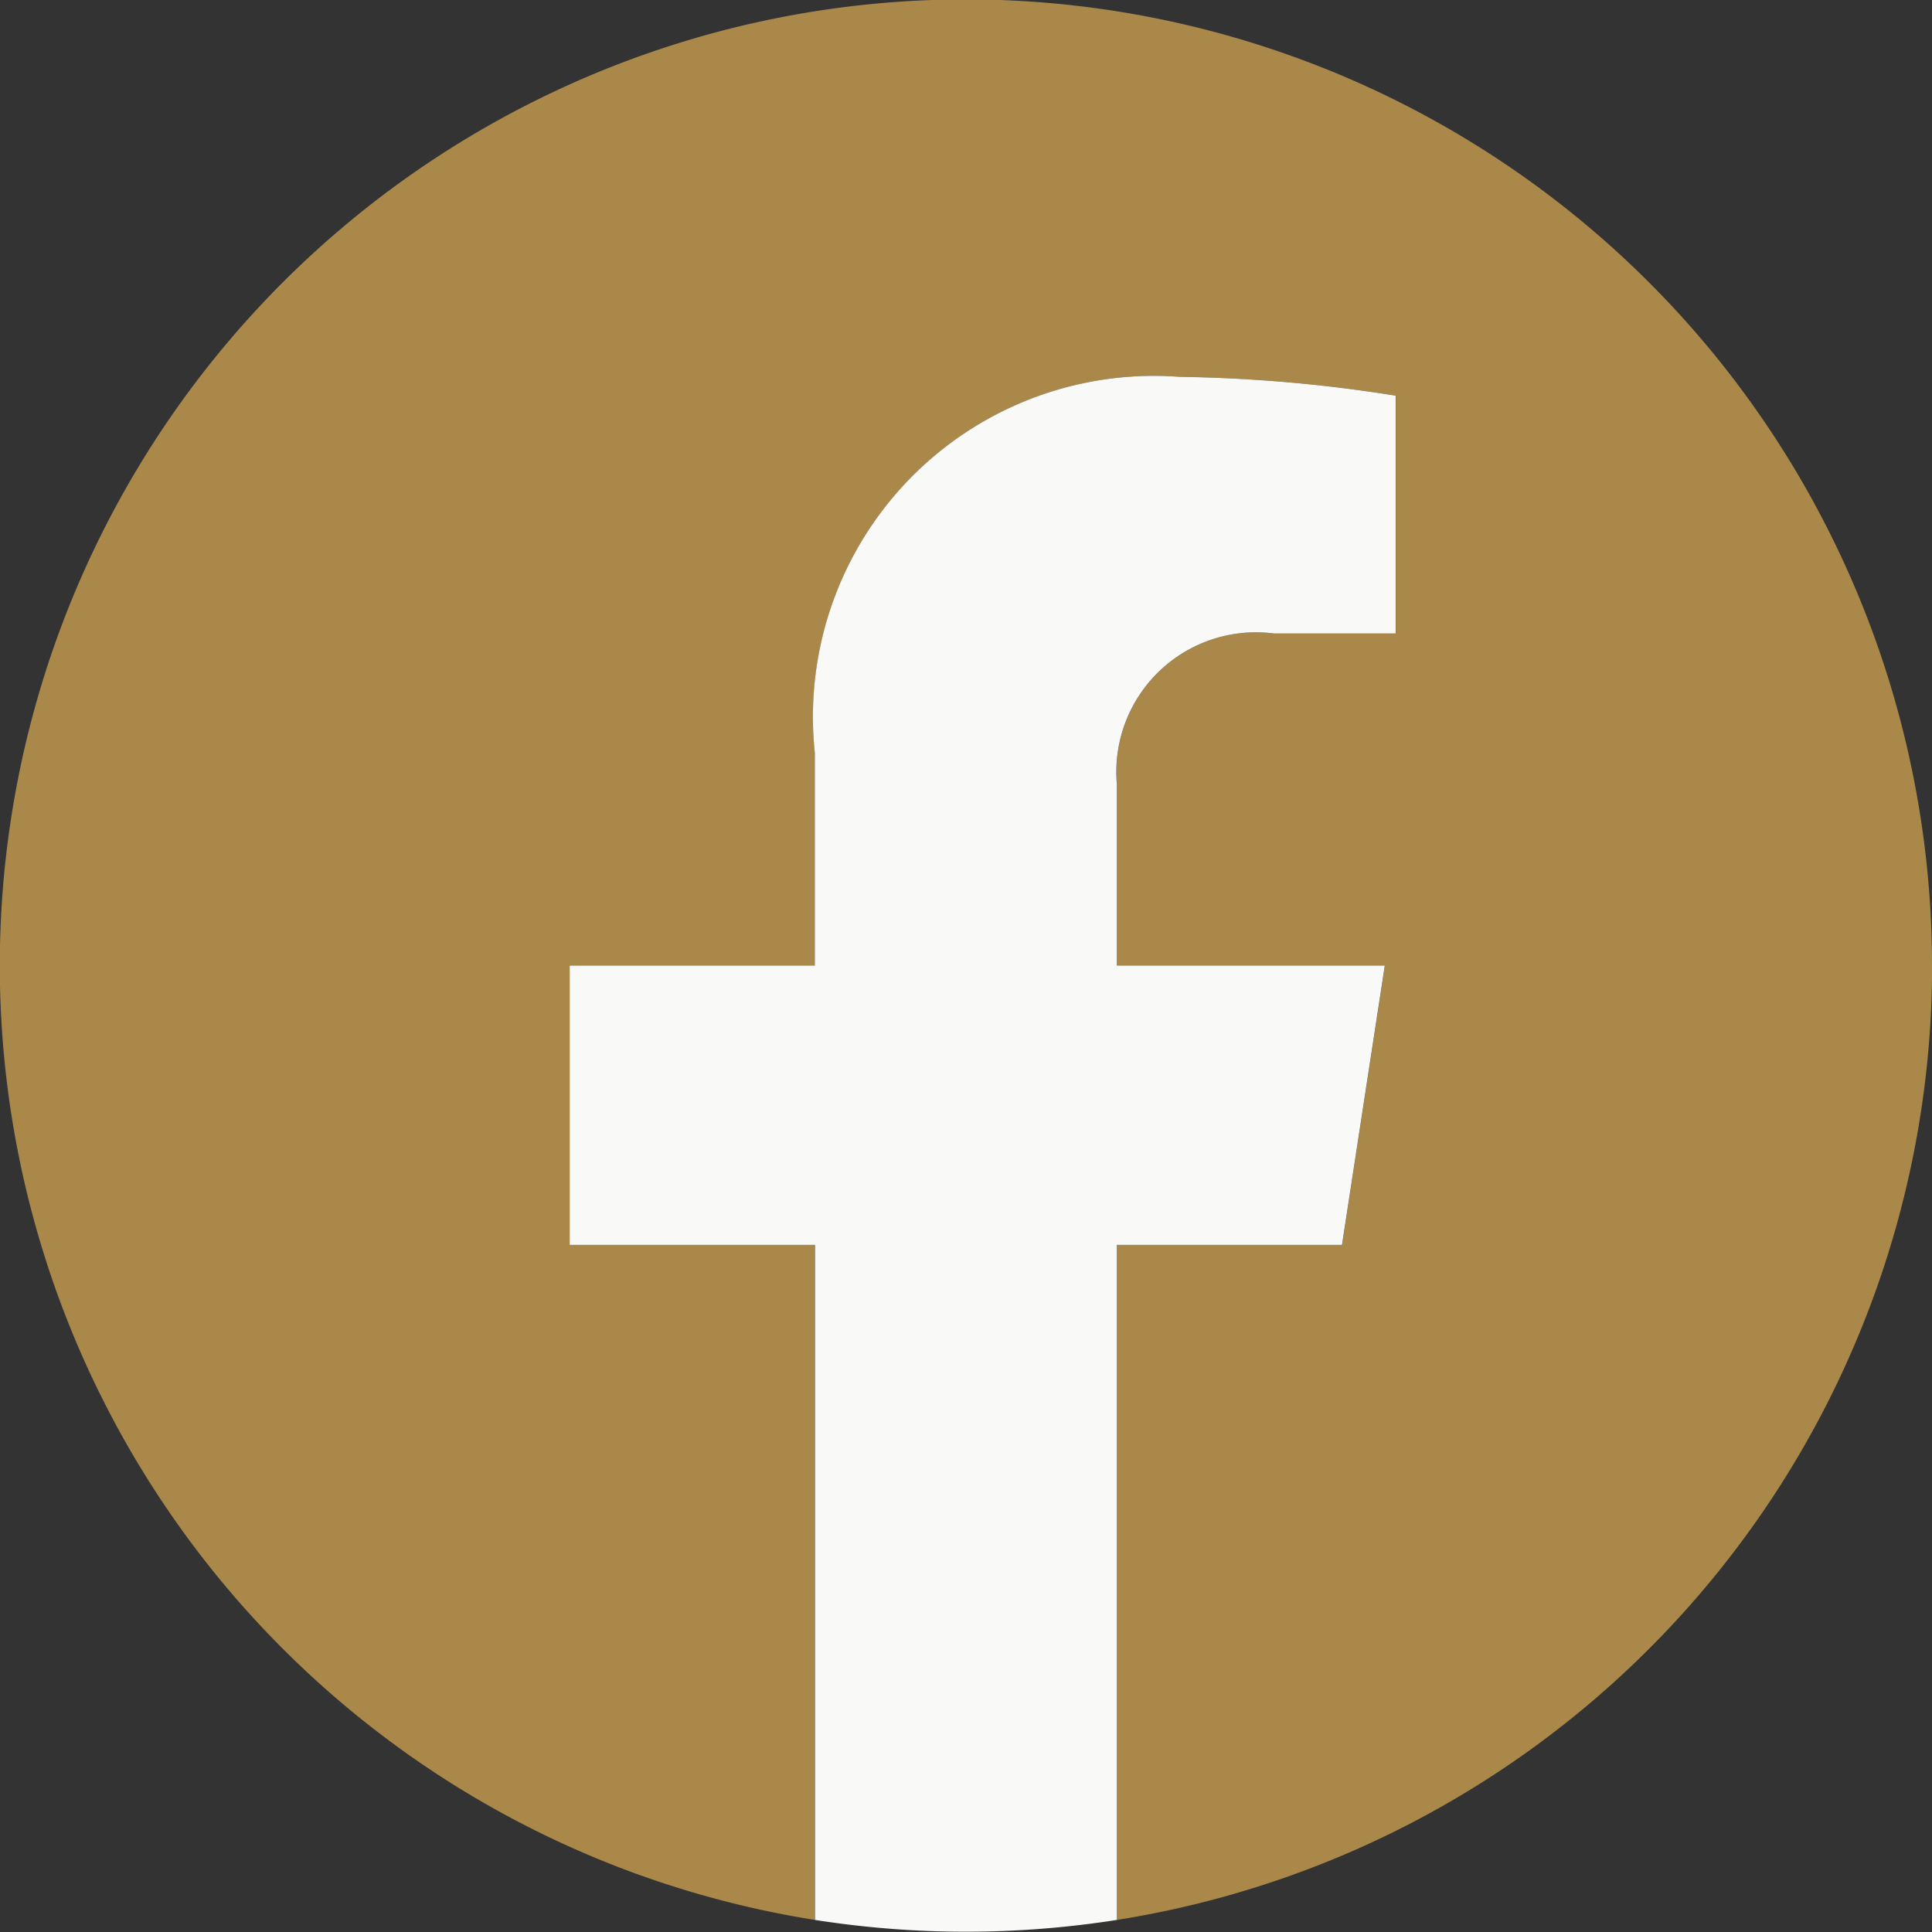
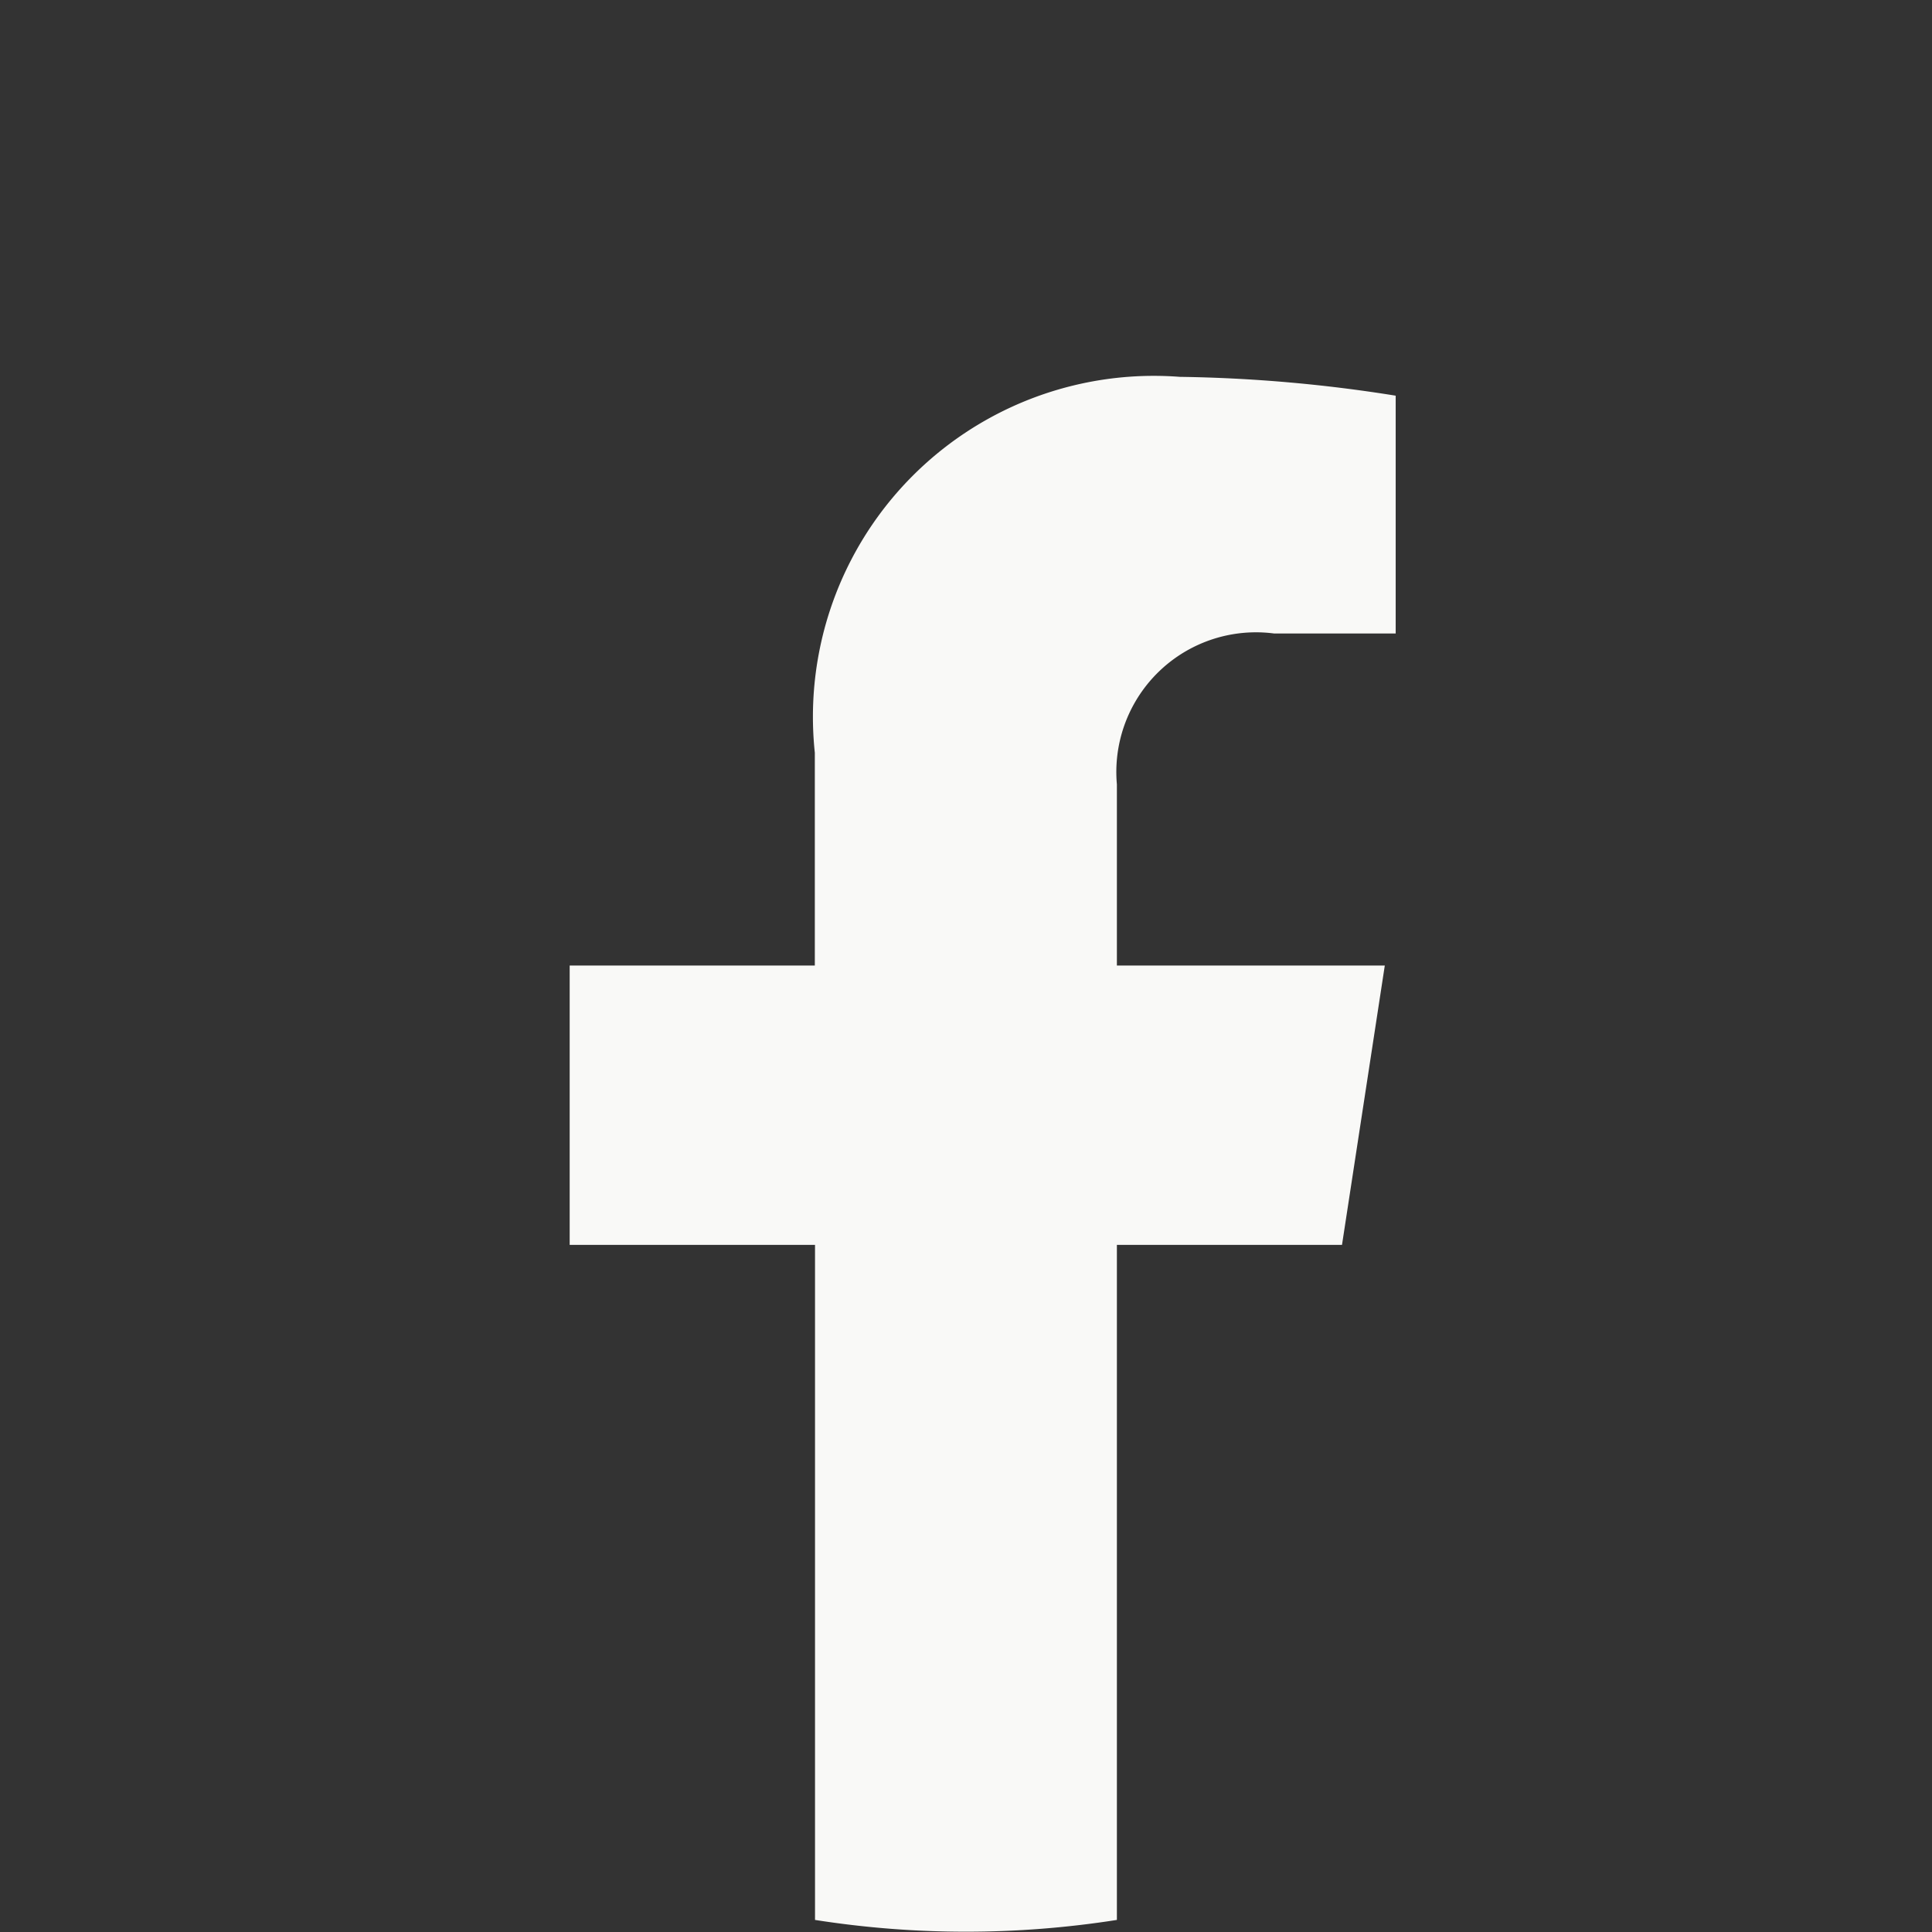
<svg xmlns="http://www.w3.org/2000/svg" width="19.687" height="19.689" viewBox="0 0 19.687 19.689">
  <rect x="0" y="0" width="19.687" height="19.689" fill="#333333" stroke="none" />
  <defs>
    <clipPath id="a">
-       <rect width="19.687" height="19.689" fill="#aa8849" />
-     </clipPath>
+       </clipPath>
  </defs>
  <g transform="translate(69.88 481.7)">
    <g transform="translate(-69.88 -481.7)">
      <g transform="translate(0 0)" clip-path="url(#a)">
-         <path d="M-50.311-471.9a9.845,9.845,0,0,0-9.845-9.845A9.845,9.845,0,0,0-70-471.9a9.847,9.847,0,0,0,8.306,9.725v-6.879h-2.5V-471.9h2.5v-2.169a3.474,3.474,0,0,1,3.719-3.83,15.141,15.141,0,0,1,2.2.192v2.423h-1.241a1.423,1.423,0,0,0-1.6,1.537v1.847h2.73l-.436,2.846h-2.294v6.879a9.847,9.847,0,0,0,8.306-9.725Z" transform="translate(69.998 481.739)" fill="#aa8849" />
-       </g>
+         </g>
    </g>
    <path d="M239.87-272.9l.436-2.846h-2.73v-1.847a1.423,1.423,0,0,1,1.6-1.537h1.241v-2.423a15.141,15.141,0,0,0-2.2-.192,3.474,3.474,0,0,0-3.719,3.83v2.169H232v2.846h2.5v6.879a9.918,9.918,0,0,0,1.538.12,9.918,9.918,0,0,0,1.538-.12V-272.9Z" transform="translate(-296.075 -196.115)" fill="#f9f9f7" />
  </g>
</svg>